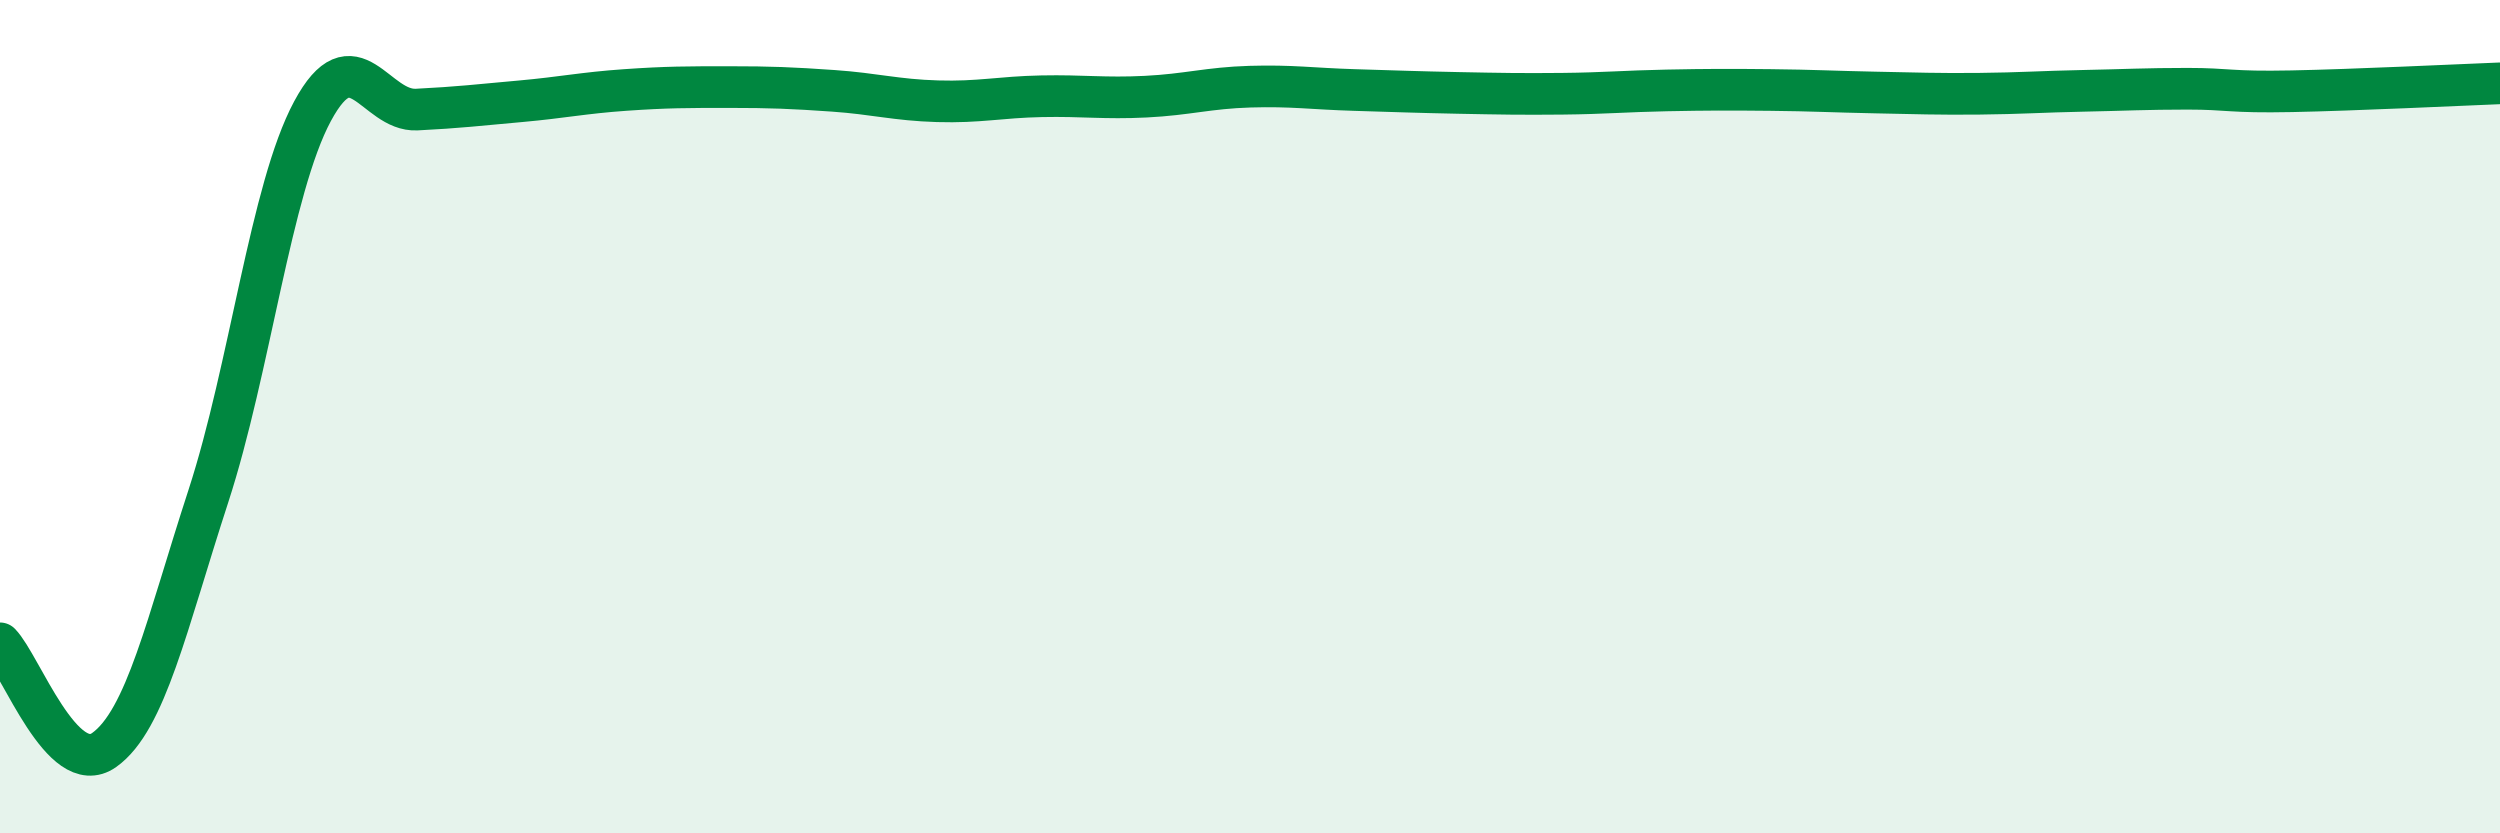
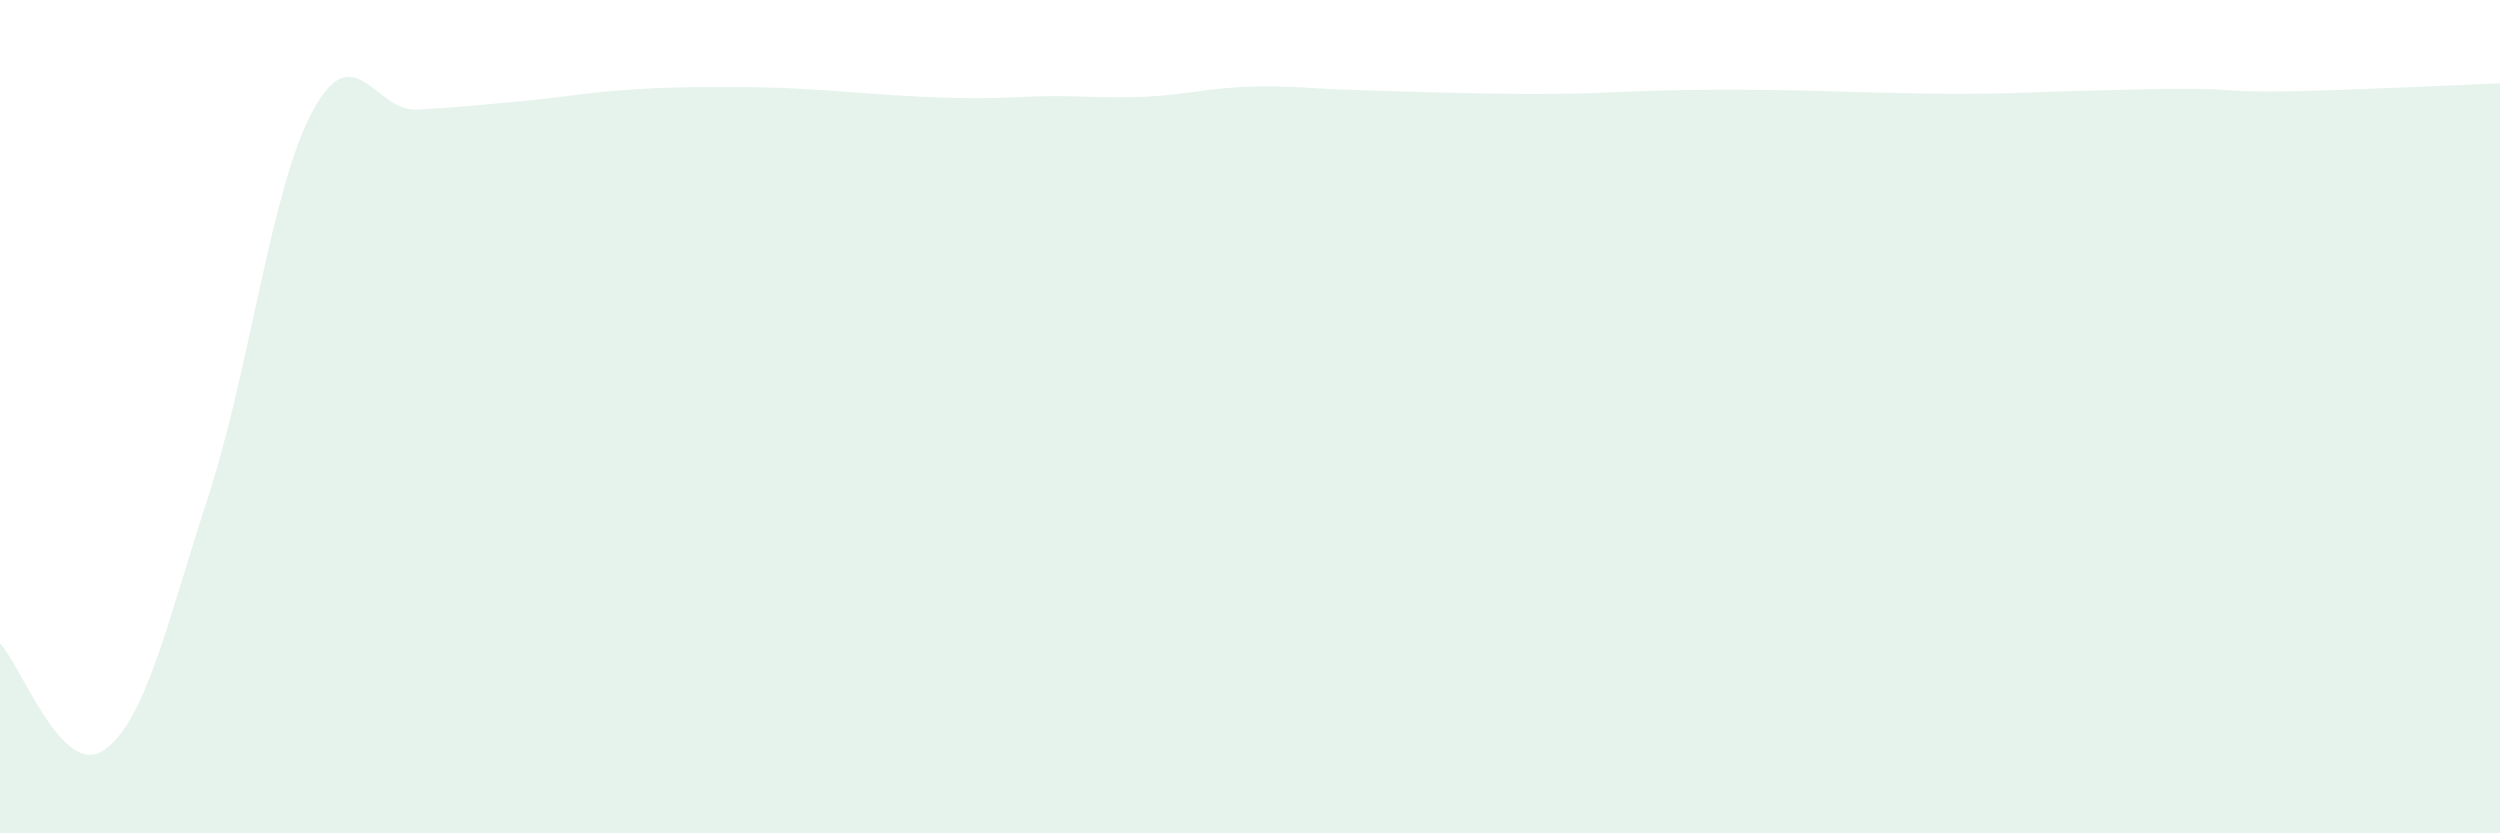
<svg xmlns="http://www.w3.org/2000/svg" width="60" height="20" viewBox="0 0 60 20">
-   <path d="M 0,15.44 C 0.5,15.95 1.5,18.71 2.5,18 C 3.5,17.29 4,14.98 5,11.91 C 6,8.84 6.5,4.53 7.5,2.67 C 8.5,0.81 9,2.68 10,2.63 C 11,2.58 11.5,2.52 12.5,2.43 C 13.5,2.34 14,2.23 15,2.16 C 16,2.09 16.5,2.09 17.5,2.09 C 18.5,2.09 19,2.11 20,2.18 C 21,2.25 21.5,2.4 22.5,2.43 C 23.5,2.46 24,2.33 25,2.31 C 26,2.29 26.5,2.37 27.5,2.32 C 28.5,2.27 29,2.11 30,2.08 C 31,2.05 31.5,2.13 32.5,2.16 C 33.5,2.19 34,2.21 35,2.23 C 36,2.25 36.5,2.26 37.5,2.25 C 38.5,2.24 39,2.19 40,2.17 C 41,2.15 41.5,2.15 42.5,2.16 C 43.5,2.17 44,2.2 45,2.22 C 46,2.24 46.5,2.26 47.5,2.25 C 48.5,2.24 49,2.2 50,2.18 C 51,2.16 51.5,2.13 52.5,2.13 C 53.5,2.13 53.5,2.22 55,2.19 C 56.5,2.16 59,2.04 60,2L60 20L0 20Z" fill="#008740" opacity="0.1" stroke-linecap="round" stroke-linejoin="round" />
-   <path d="M 0,15.44 C 0.5,15.95 1.5,18.71 2.5,18 C 3.5,17.29 4,14.98 5,11.91 C 6,8.84 6.5,4.53 7.5,2.67 C 8.5,0.81 9,2.68 10,2.63 C 11,2.58 11.5,2.52 12.5,2.43 C 13.5,2.34 14,2.23 15,2.16 C 16,2.09 16.5,2.09 17.5,2.09 C 18.5,2.09 19,2.11 20,2.18 C 21,2.25 21.5,2.4 22.5,2.43 C 23.5,2.46 24,2.33 25,2.31 C 26,2.29 26.5,2.37 27.5,2.32 C 28.5,2.27 29,2.11 30,2.08 C 31,2.05 31.5,2.13 32.5,2.16 C 33.5,2.19 34,2.21 35,2.23 C 36,2.25 36.5,2.26 37.5,2.25 C 38.5,2.24 39,2.19 40,2.17 C 41,2.15 41.5,2.15 42.5,2.16 C 43.5,2.17 44,2.2 45,2.22 C 46,2.24 46.5,2.26 47.5,2.25 C 48.5,2.24 49,2.2 50,2.18 C 51,2.16 51.5,2.13 52.5,2.13 C 53.5,2.13 53.5,2.22 55,2.19 C 56.5,2.16 59,2.04 60,2" stroke="#008740" stroke-width="1" fill="none" stroke-linecap="round" stroke-linejoin="round" />
+   <path d="M 0,15.44 C 0.5,15.95 1.5,18.71 2.5,18 C 3.5,17.29 4,14.98 5,11.91 C 6,8.84 6.5,4.53 7.5,2.67 C 8.5,0.81 9,2.68 10,2.63 C 11,2.58 11.5,2.52 12.5,2.43 C 13.5,2.34 14,2.23 15,2.16 C 16,2.09 16.5,2.09 17.5,2.09 C 18.5,2.09 19,2.11 20,2.18 C 23.5,2.46 24,2.33 25,2.31 C 26,2.29 26.5,2.37 27.5,2.32 C 28.5,2.27 29,2.11 30,2.08 C 31,2.05 31.5,2.13 32.5,2.16 C 33.5,2.19 34,2.21 35,2.23 C 36,2.25 36.5,2.26 37.5,2.25 C 38.5,2.24 39,2.19 40,2.17 C 41,2.15 41.5,2.15 42.5,2.16 C 43.5,2.17 44,2.2 45,2.22 C 46,2.24 46.5,2.26 47.5,2.25 C 48.5,2.24 49,2.2 50,2.18 C 51,2.16 51.5,2.13 52.5,2.13 C 53.5,2.13 53.5,2.22 55,2.19 C 56.5,2.16 59,2.04 60,2L60 20L0 20Z" fill="#008740" opacity="0.1" stroke-linecap="round" stroke-linejoin="round" />
</svg>